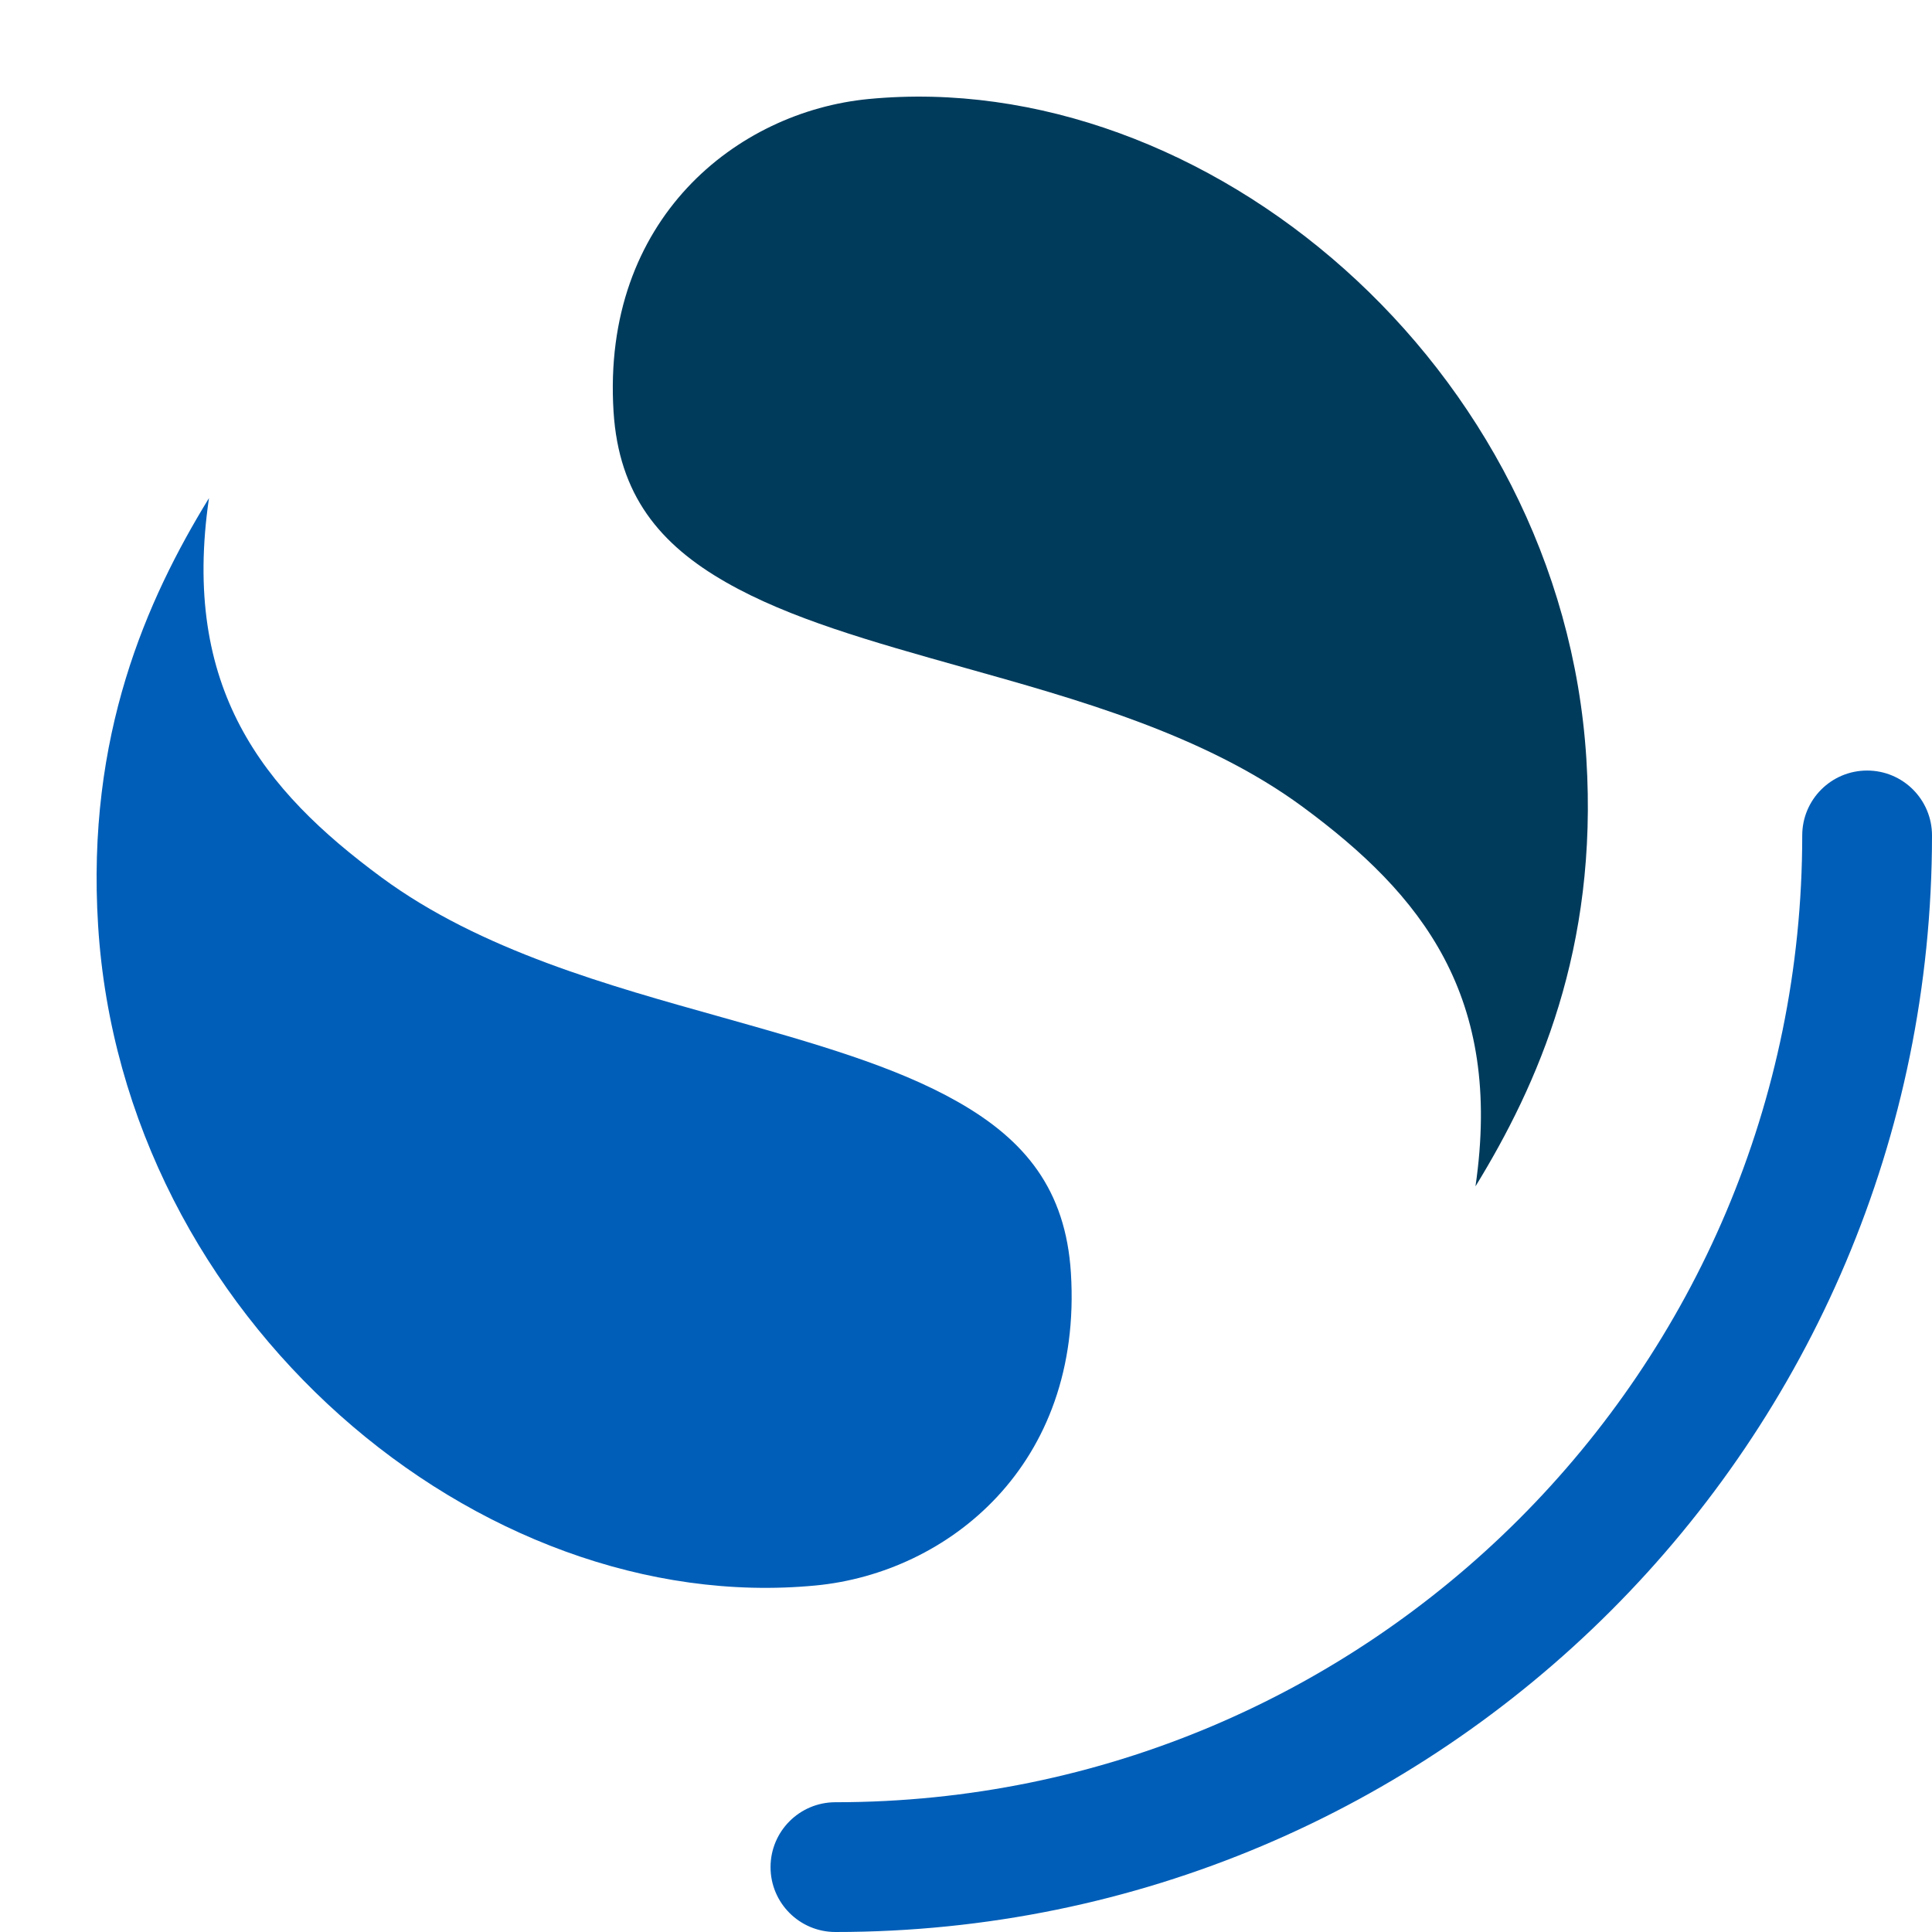
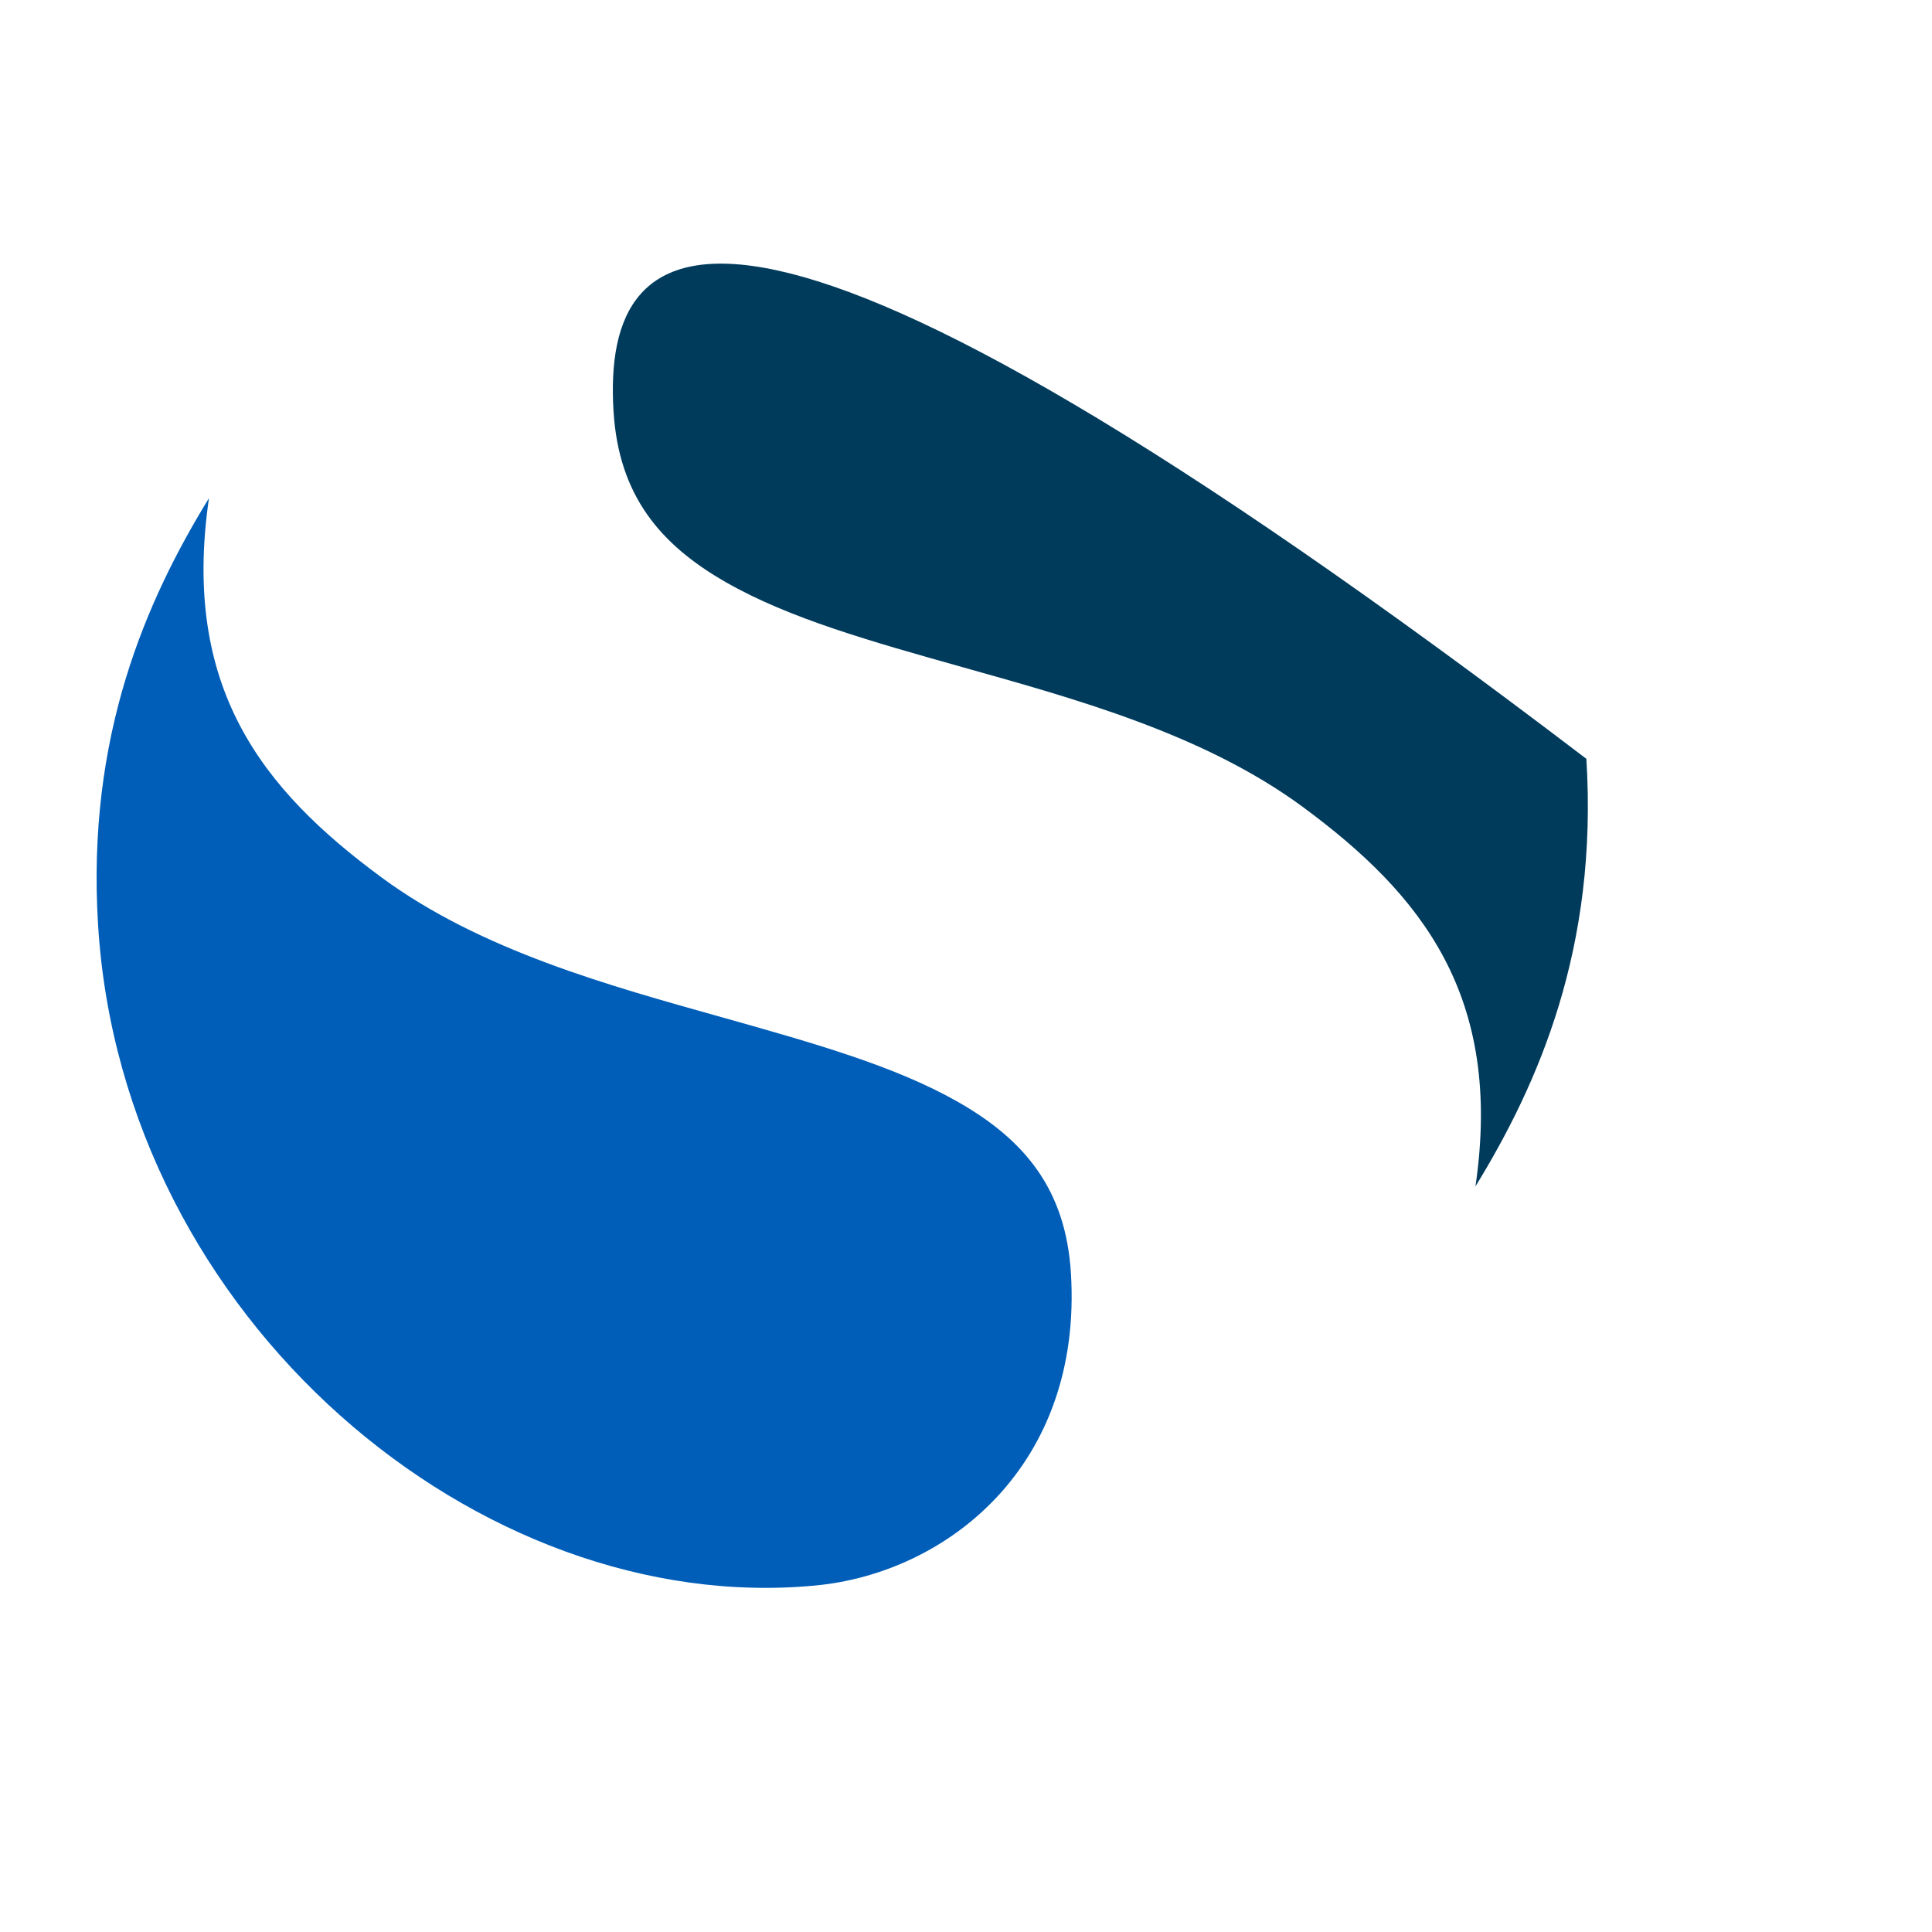
<svg xmlns="http://www.w3.org/2000/svg" width="60" height="60" viewBox="0 0 60 60" fill="none">
-   <path d="M57.985 23.93C56.872 23.93 55.97 24.832 55.97 25.945C55.97 42.527 42.527 55.97 25.945 55.97C24.832 55.97 23.93 56.872 23.93 57.985C23.93 59.098 24.832 60 25.945 60C44.753 60 60 44.753 60 25.945C60 24.832 59.098 23.93 57.985 23.93Z" fill="#005EB8" />
-   <path d="M45.822 36.844C47.76 33.682 49.634 29.467 49.266 23.566C48.502 11.343 37.431 2.07 26.976 3.075C22.884 3.468 18.681 6.804 19.054 12.78C19.217 15.376 20.488 16.909 22.553 18.087C24.519 19.209 27.045 19.919 29.908 20.724C33.367 21.697 37.379 22.79 40.462 25.062C44.158 27.786 46.684 30.943 45.822 36.844Z" fill="#003B5C" />
+   <path d="M45.822 36.844C47.76 33.682 49.634 29.467 49.266 23.566C22.884 3.468 18.681 6.804 19.054 12.78C19.217 15.376 20.488 16.909 22.553 18.087C24.519 19.209 27.045 19.919 29.908 20.724C33.367 21.697 37.379 22.79 40.462 25.062C44.158 27.786 46.684 30.943 45.822 36.844Z" fill="#003B5C" />
  <path d="M6.49 15.469C4.552 18.63 2.678 22.845 3.047 28.746C3.811 40.97 14.882 50.243 25.336 49.238C29.429 48.845 33.631 45.509 33.258 39.533C33.096 36.937 31.825 35.404 29.759 34.226C27.793 33.104 25.267 32.394 22.404 31.588C18.945 30.616 14.934 29.523 11.85 27.25C8.154 24.527 5.628 21.37 6.49 15.469Z" fill="#005EB8" />
</svg>